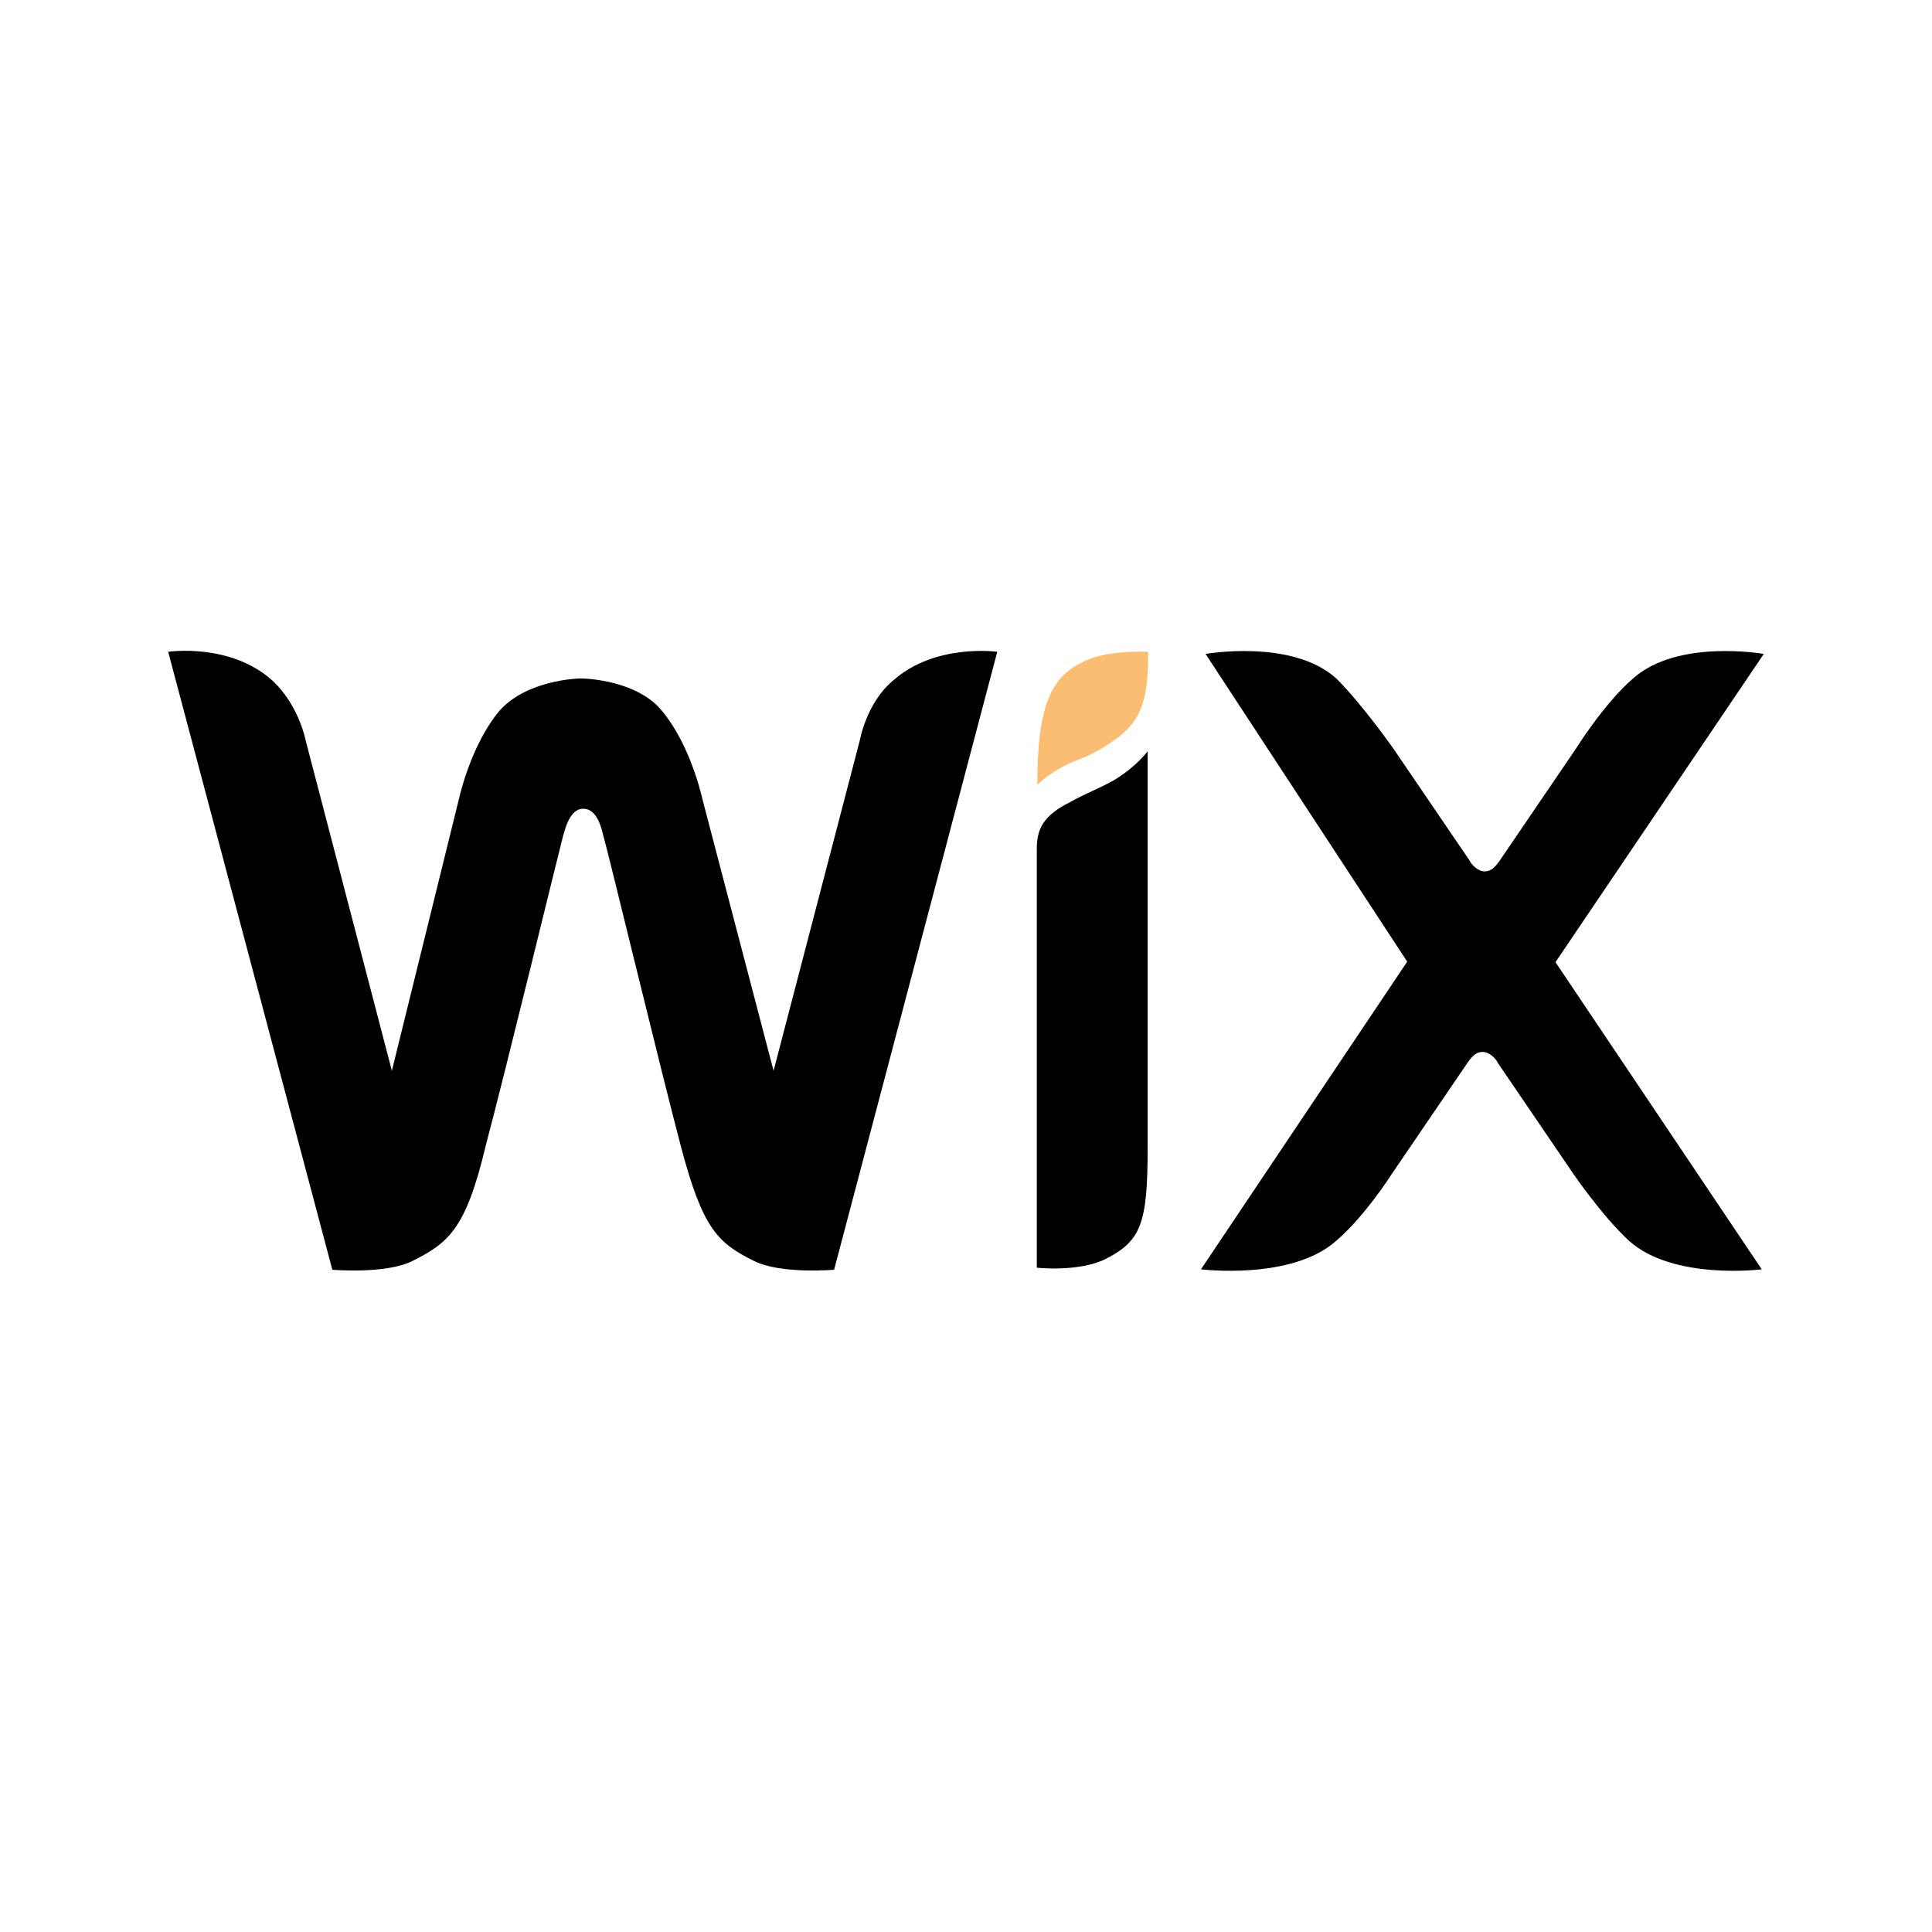
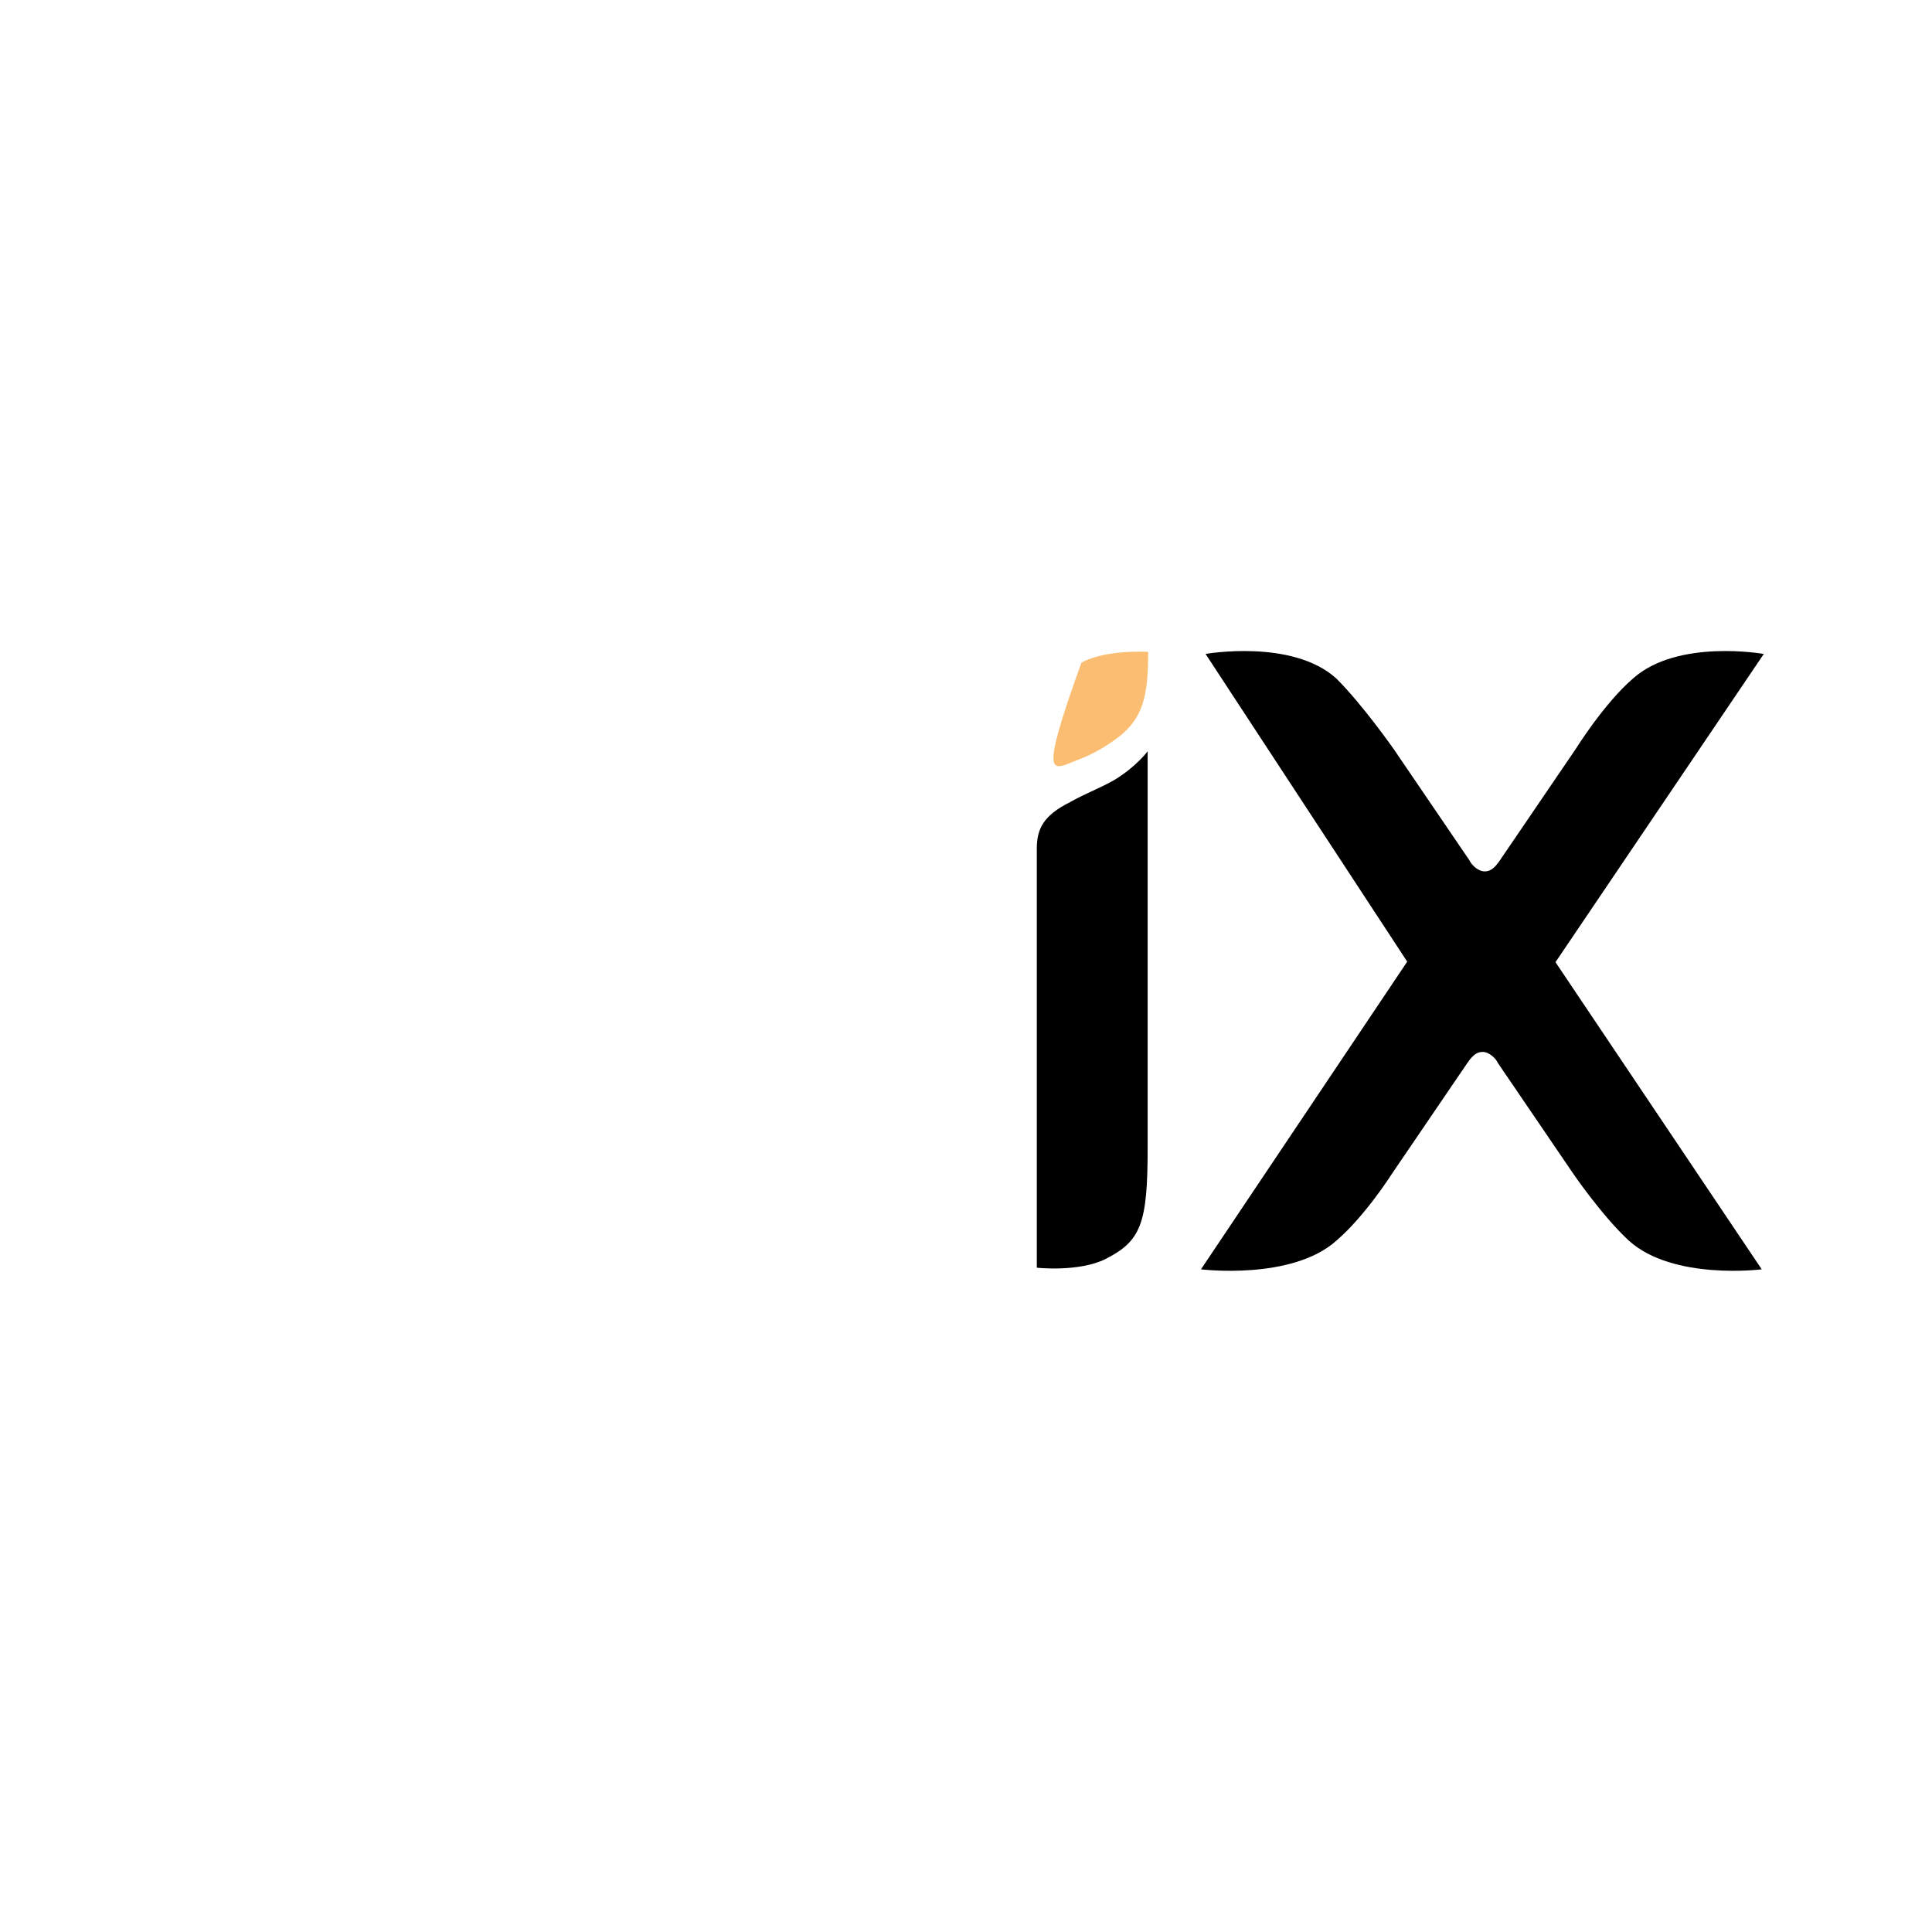
<svg xmlns="http://www.w3.org/2000/svg" width="60" height="60" viewBox="0 0 60 60" fill="none">
-   <path d="M33.585 20.579C32.629 21.057 32.215 21.948 32.215 24.369C32.215 24.369 32.693 23.892 33.458 23.605C34.015 23.398 34.414 23.127 34.7 22.92C35.529 22.299 35.657 21.55 35.657 20.244C35.641 20.244 34.334 20.165 33.585 20.579Z" fill="#FBBD71" />
-   <path d="M27.737 21.134C26.908 21.818 26.701 22.997 26.701 22.997L24.024 33.253L21.825 24.86C21.618 23.968 21.204 22.869 20.582 22.105C19.818 21.134 18.224 21.07 18.033 21.07C17.89 21.07 16.312 21.134 15.484 22.105C14.862 22.869 14.448 23.968 14.241 24.86L12.17 33.253L9.493 22.997C9.493 22.997 9.286 21.898 8.457 21.134C7.151 19.955 5.223 20.242 5.223 20.242L10.321 39.433C10.321 39.433 11.978 39.576 12.807 39.162C13.906 38.604 14.464 38.206 15.085 35.578C15.707 33.237 17.364 26.421 17.491 25.943C17.555 25.736 17.698 25.115 18.113 25.115C18.527 25.115 18.671 25.672 18.734 25.943C18.878 26.421 20.519 33.237 21.14 35.578C21.825 38.19 22.303 38.604 23.419 39.162C24.247 39.576 25.904 39.433 25.904 39.433L30.971 20.242C30.971 20.242 29.043 19.971 27.737 21.134Z" fill="black" />
+   <path d="M33.585 20.579C32.215 24.369 32.693 23.892 33.458 23.605C34.015 23.398 34.414 23.127 34.7 22.92C35.529 22.299 35.657 21.55 35.657 20.244C35.641 20.244 34.334 20.165 33.585 20.579Z" fill="#FBBD71" />
  <path d="M35.641 23.332C35.641 23.332 35.29 23.81 34.605 24.224C34.127 24.495 33.713 24.638 33.235 24.909C32.406 25.323 32.199 25.737 32.199 26.358V26.565V27.6V27.807V39.37C32.199 39.37 33.506 39.513 34.334 39.099C35.434 38.541 35.641 38 35.641 35.659V24.096V23.332Z" fill="black" />
  <path d="M48.307 29.881L54.776 20.309C54.776 20.309 52.099 19.831 50.713 21.073C49.821 21.838 48.928 23.271 48.928 23.271L46.586 26.711C46.443 26.918 46.315 27.062 46.108 27.062C45.901 27.062 45.694 26.855 45.63 26.711L43.288 23.271C43.288 23.271 42.332 21.902 41.503 21.073C40.133 19.831 37.44 20.309 37.44 20.309L43.702 29.865L37.297 39.42C37.297 39.42 40.117 39.771 41.503 38.529C42.396 37.764 43.224 36.458 43.224 36.458L45.566 33.018C45.71 32.811 45.837 32.668 46.044 32.668C46.252 32.668 46.459 32.875 46.522 33.018L48.864 36.458C48.864 36.458 49.757 37.764 50.585 38.529C51.956 39.771 54.712 39.42 54.712 39.42L48.307 29.881Z" fill="black" />
</svg>